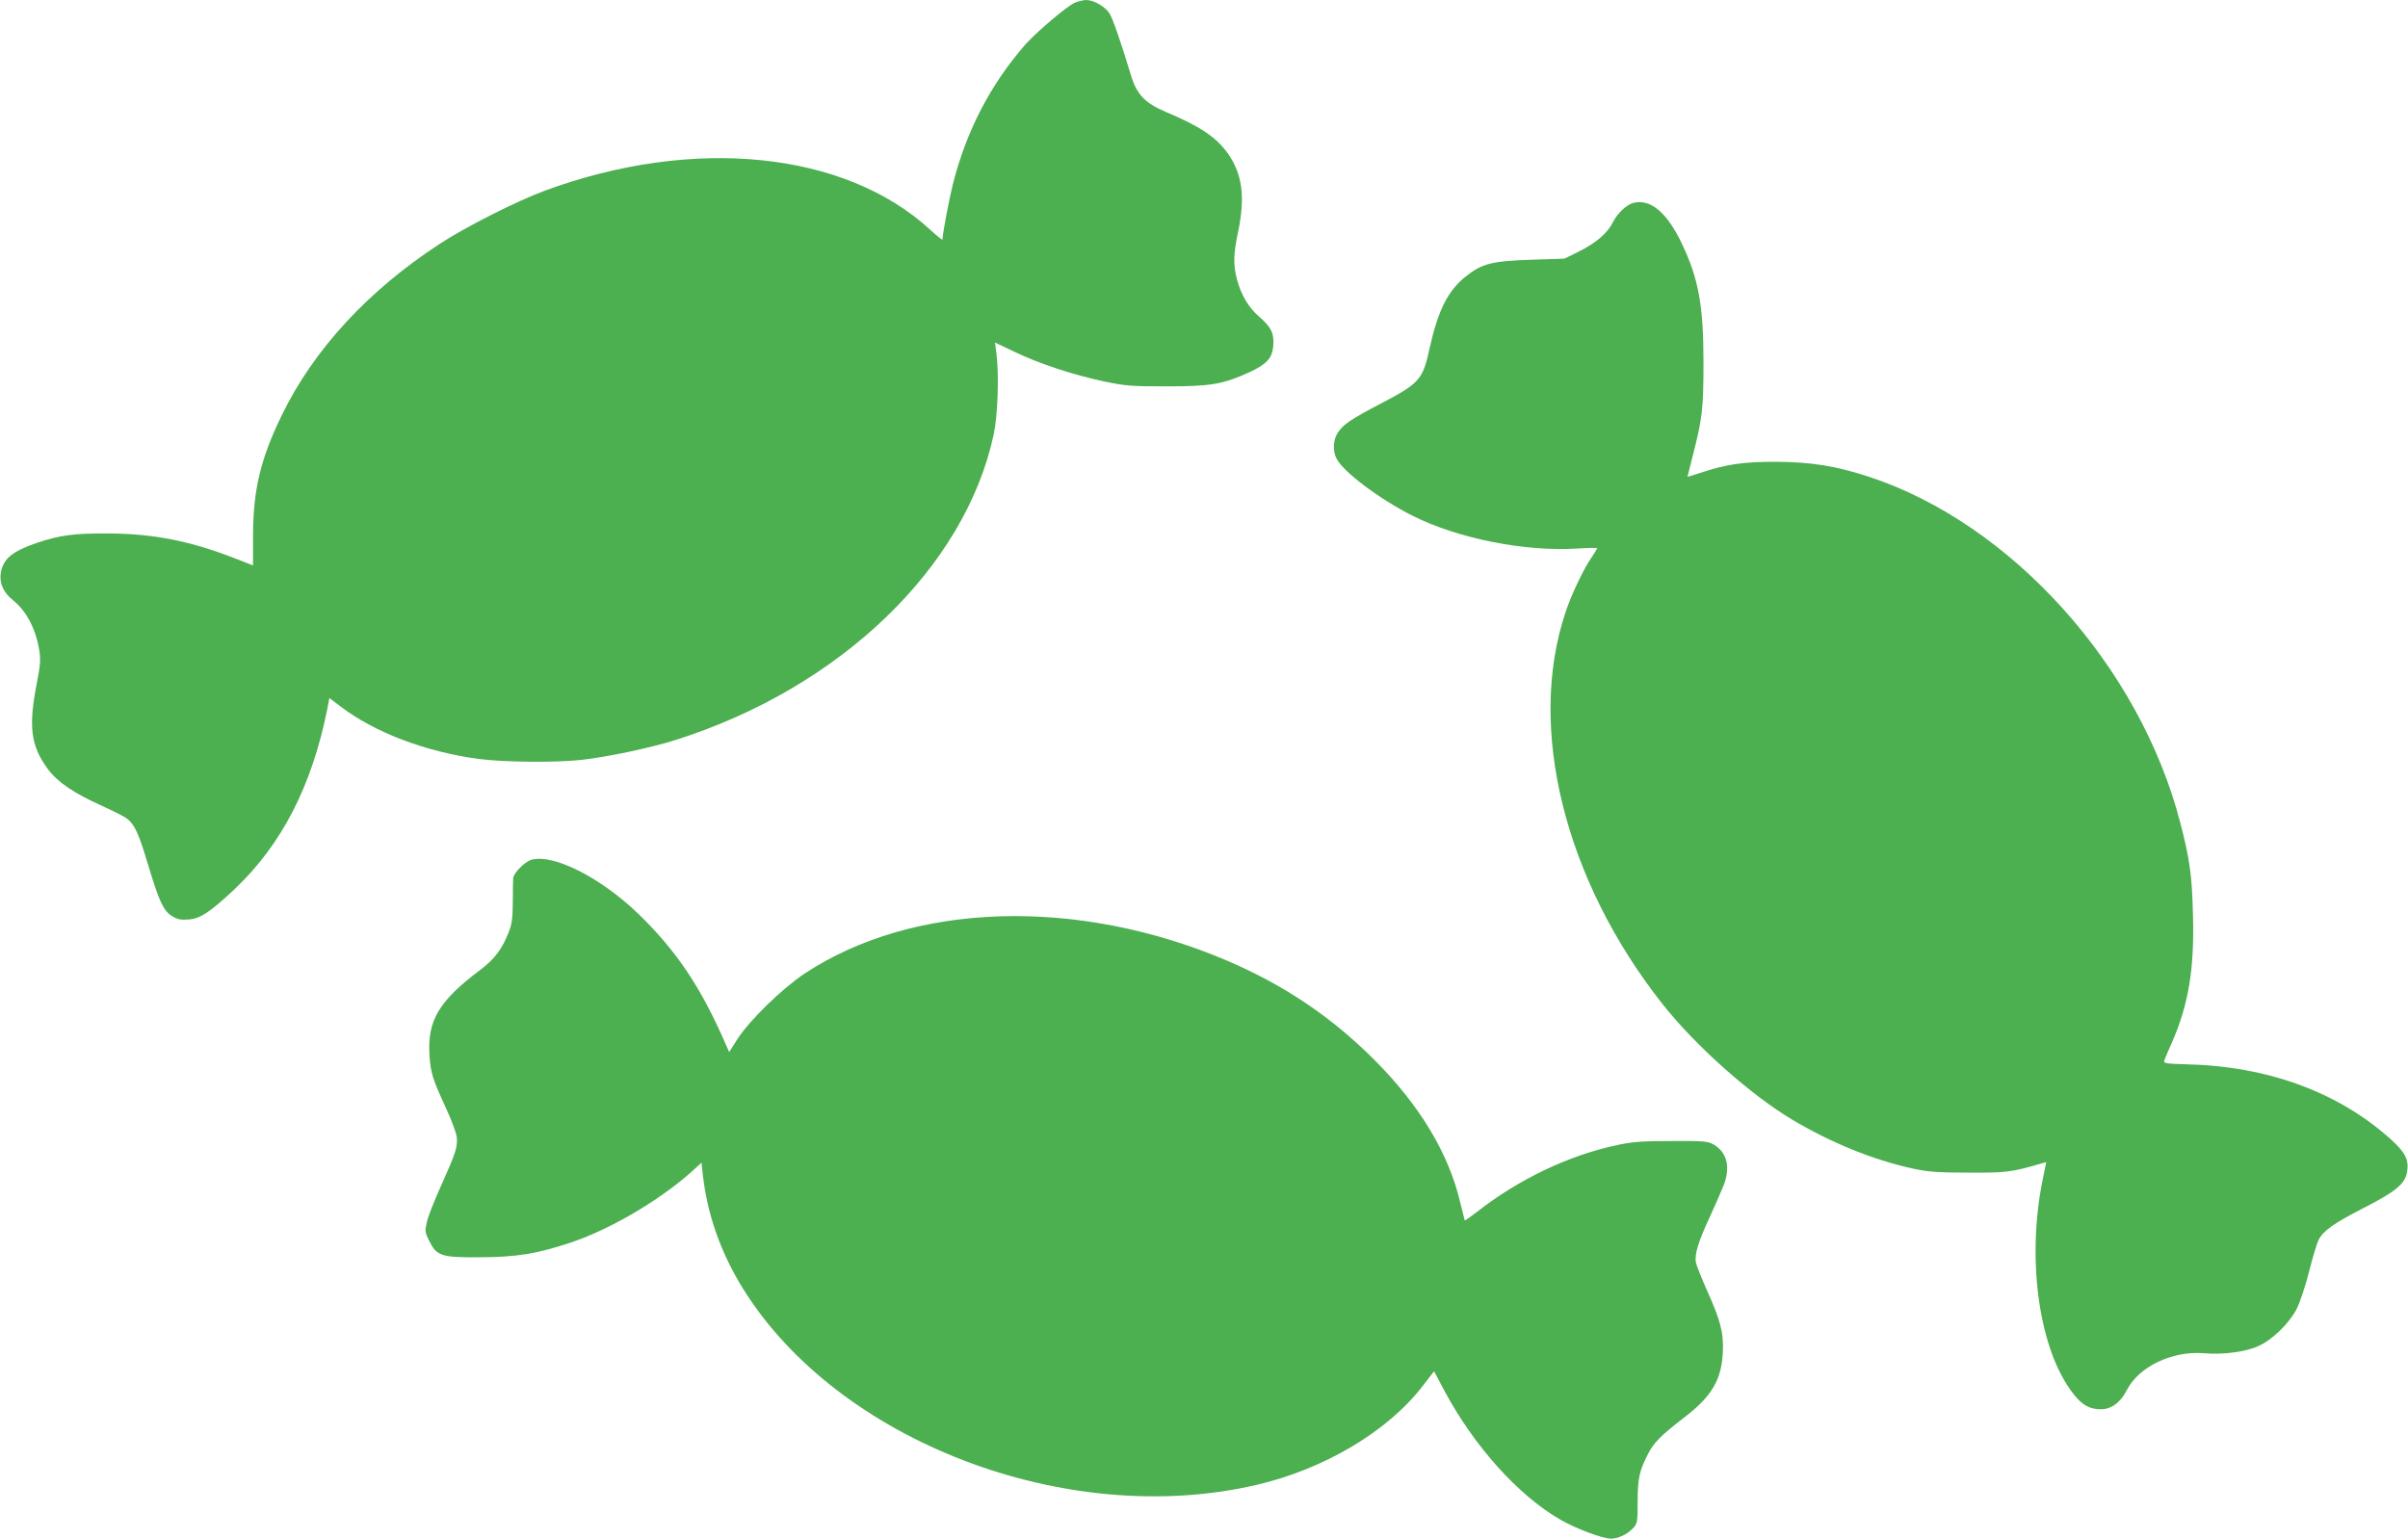
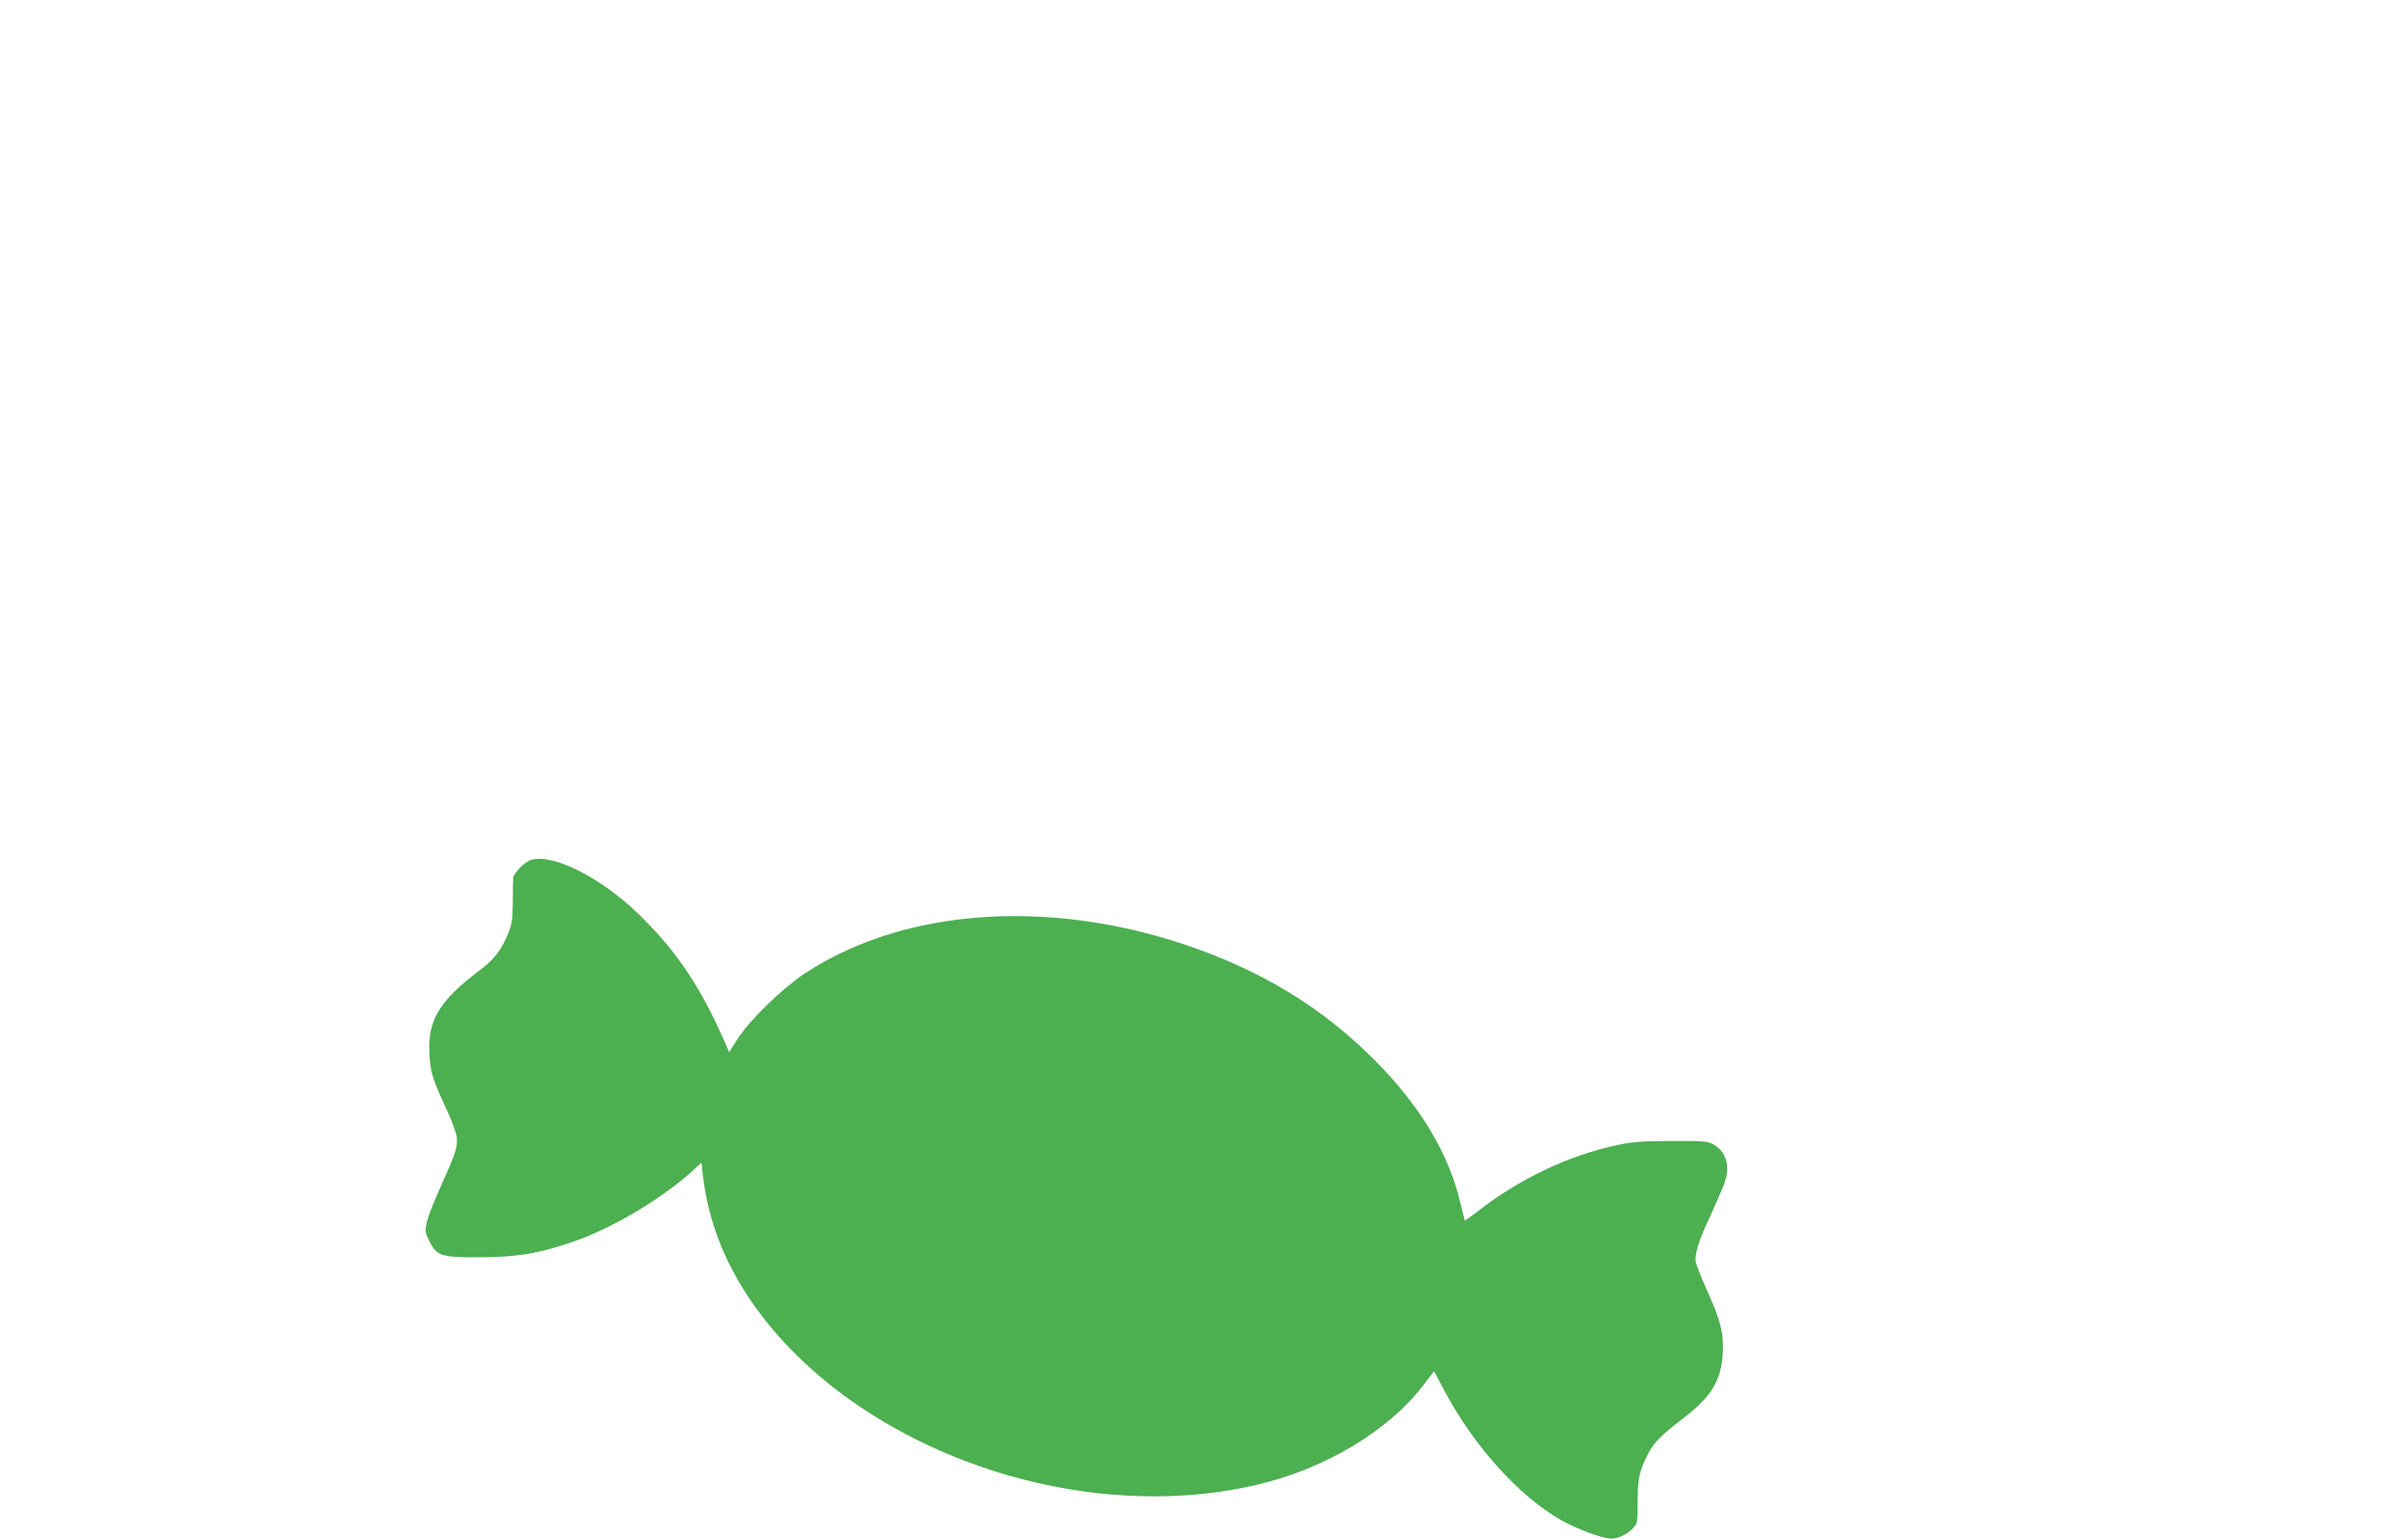
<svg xmlns="http://www.w3.org/2000/svg" version="1.0" width="1280pt" height="818pt" viewBox="0 0 1280 818" preserveAspectRatio="xMidYMid meet">
  <g transform="translate(0,818) scale(0.1,-0.1)" fill="#4caf50" stroke="none">
-     <path d="M5714 8166 c-43 -19 -201 -153 -263 -222 -186 -213 -313 -457 -386 -743 -20 -81 -55 -265 -55 -294 0 -5 -30 19 -67 53 -455 417 -1258 497 -2048 206 -148 -55 -424 -194 -560 -284 -378 -247 -666 -559 -836 -907 -114 -234 -153 -397 -154 -640 l0 -161 -95 37 c-237 93 -435 132 -675 133 -181 1 -257 -9 -379 -50 -131 -45 -180 -85 -192 -161 -8 -53 14 -103 64 -143 72 -57 123 -154 141 -269 8 -49 5 -80 -15 -182 -43 -223 -30 -325 60 -447 53 -71 137 -128 290 -197 59 -27 119 -57 131 -67 40 -31 62 -78 110 -238 61 -203 83 -251 129 -280 30 -18 47 -22 91 -18 61 5 113 40 242 161 251 238 411 549 493 959 l11 57 57 -43 c182 -140 457 -244 739 -281 132 -17 401 -20 541 -5 138 15 370 64 503 106 874 277 1539 916 1691 1624 22 103 29 314 15 427 l-8 62 103 -49 c133 -64 310 -122 473 -157 119 -25 149 -27 340 -27 233 0 298 12 436 75 91 42 121 74 127 138 6 67 -10 101 -72 155 -59 50 -98 116 -121 201 -20 79 -19 133 6 251 39 188 23 308 -54 418 -62 87 -147 144 -330 221 -112 48 -155 93 -186 197 -55 182 -95 296 -113 326 -23 37 -84 72 -125 72 -15 -1 -42 -7 -59 -14z" />
-     <path d="M8685 7102 c-37 -8 -85 -53 -110 -101 -31 -62 -90 -112 -184 -159 l-75 -37 -180 -6 c-206 -7 -258 -20 -345 -89 -94 -75 -147 -180 -191 -378 -37 -171 -52 -188 -259 -297 -163 -85 -204 -113 -232 -159 -23 -37 -25 -96 -4 -135 36 -70 229 -215 402 -302 242 -122 598 -193 881 -175 56 4 102 4 102 2 0 -3 -13 -25 -29 -48 -47 -69 -108 -199 -140 -295 -205 -615 -4 -1423 518 -2083 175 -221 468 -482 692 -615 207 -122 422 -210 635 -257 83 -18 131 -22 299 -22 202 -1 226 2 391 50 l21 6 -18 -89 c-89 -430 -20 -913 163 -1144 46 -59 86 -81 145 -81 56 0 104 35 138 101 63 125 240 210 409 197 104 -9 225 7 293 39 73 33 163 121 202 198 17 34 47 124 66 200 19 76 42 151 50 166 25 48 79 87 237 168 173 88 222 129 233 192 11 64 -9 104 -83 171 -280 254 -659 393 -1095 402 -99 3 -117 5 -113 18 2 8 20 51 40 95 89 203 121 391 113 680 -5 210 -17 297 -67 489 -215 834 -898 1593 -1657 1842 -175 57 -306 78 -493 79 -175 0 -265 -13 -402 -59 -38 -12 -68 -22 -68 -21 0 1 13 53 29 116 50 194 56 248 56 494 0 300 -26 444 -115 630 -78 164 -165 238 -255 217z" />
    <path d="M2824 3609 c-34 -10 -93 -69 -96 -97 -1 -9 -2 -66 -2 -127 -1 -90 -5 -120 -24 -166 -36 -89 -75 -140 -154 -199 -215 -162 -277 -267 -265 -449 6 -96 17 -129 89 -285 28 -60 53 -128 56 -151 5 -53 -5 -84 -84 -260 -35 -77 -69 -163 -75 -192 -11 -47 -10 -55 12 -99 41 -82 63 -89 269 -88 197 1 304 18 486 79 221 74 501 242 671 404 l22 20 6 -57 c24 -218 95 -419 214 -612 504 -812 1720 -1278 2726 -1045 364 84 704 286 890 530 l58 75 54 -102 c158 -296 394 -559 619 -688 84 -48 221 -99 267 -100 39 0 87 23 117 55 24 25 25 33 25 143 1 124 8 159 55 252 32 62 67 97 191 193 148 113 200 201 207 349 5 103 -13 171 -88 336 -26 59 -51 122 -55 139 -9 44 13 114 78 253 29 63 61 137 71 163 35 94 15 171 -54 212 -32 18 -51 20 -225 19 -156 0 -208 -4 -291 -22 -258 -55 -522 -182 -742 -354 -35 -27 -65 -48 -66 -46 -1 2 -12 46 -25 99 -60 255 -213 511 -451 750 -229 231 -485 403 -790 533 -796 338 -1668 311 -2245 -71 -119 -80 -290 -246 -355 -347 l-44 -69 -15 34 c-134 309 -263 502 -467 700 -201 194 -452 321 -570 288z" />
  </g>
</svg>